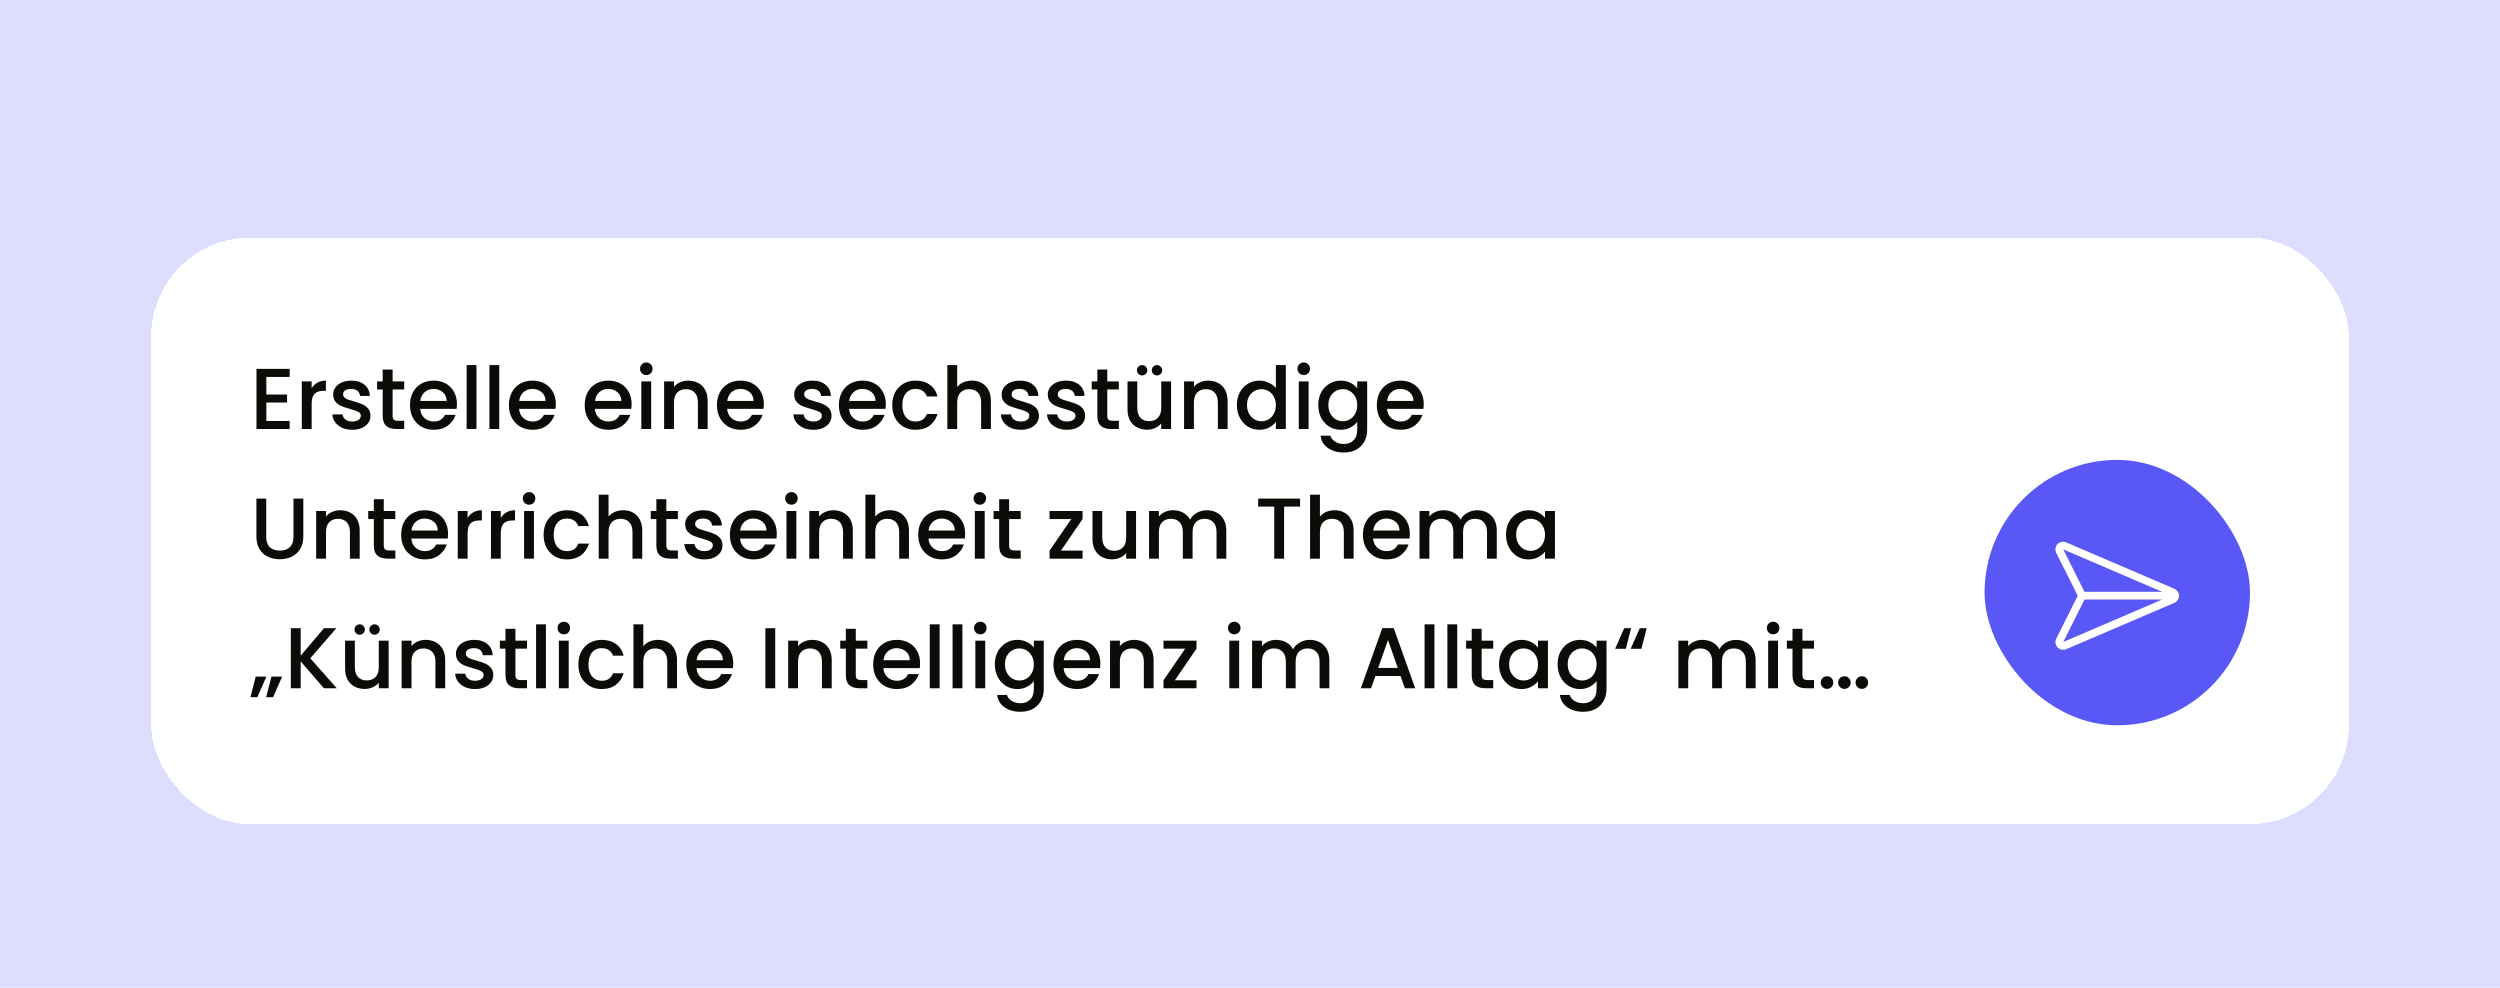
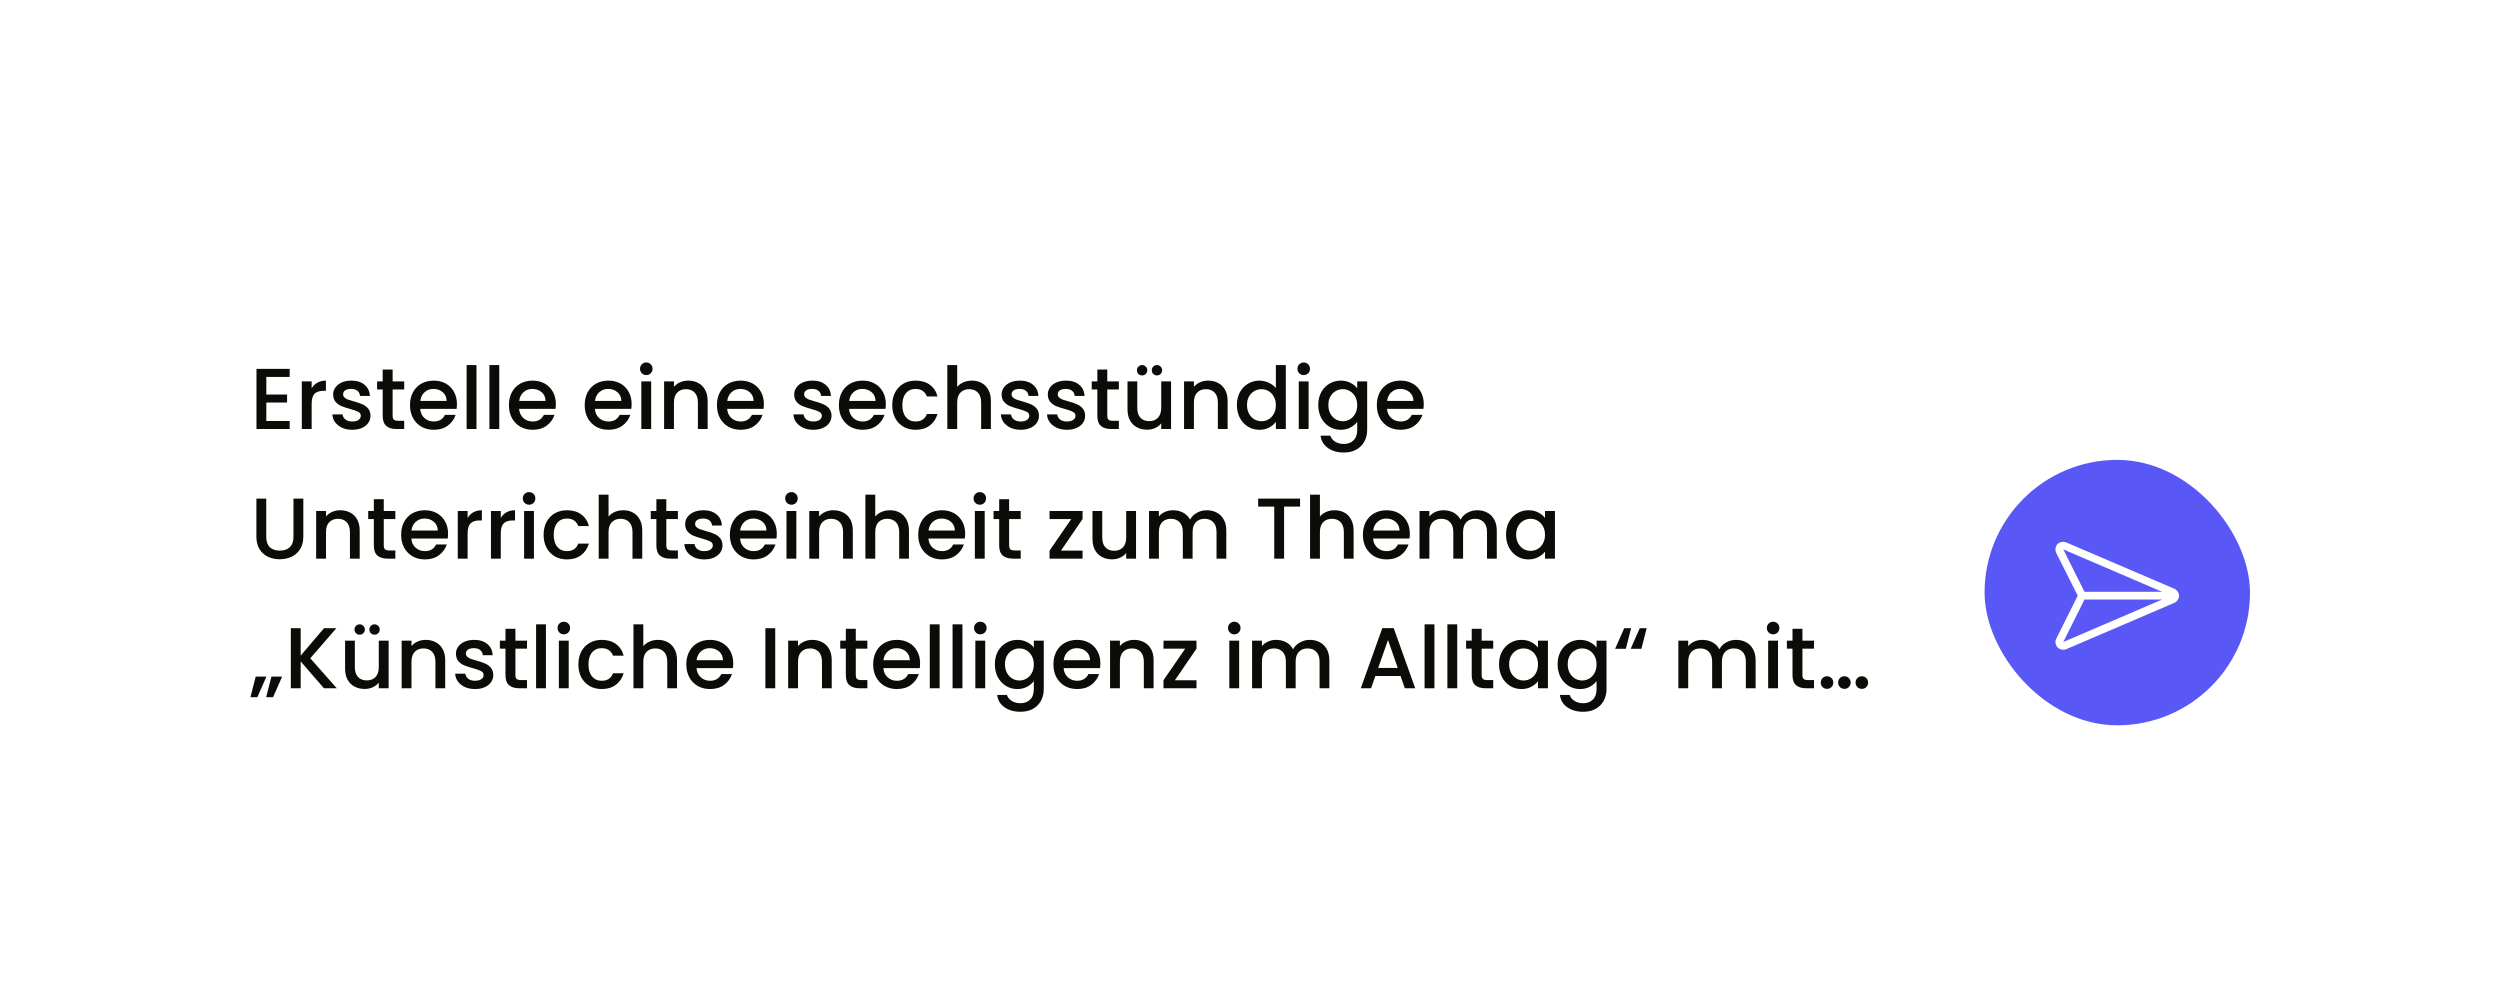
<svg xmlns="http://www.w3.org/2000/svg" width="405" height="160" viewBox="0 0 405 160" fill="none">
  <g clip-path="url(#clip0_9204_1404)">
-     <rect width="405" height="160" fill="#DDDDFD" />
    <g filter="url(#filter0_dd_9204_1404)">
-       <rect x="24.5" y="32.5" width="356" height="95" rx="16" fill="white" shape-rendering="crispEdges" />
      <path d="M43.146 55.058V57.914H46.506V59.216H43.146V62.198H46.926V63.5H41.55V53.756H46.926V55.058H43.146ZM50.488 56.906C50.721 56.514 51.029 56.211 51.412 55.996C51.804 55.772 52.266 55.66 52.798 55.66V57.312H52.392C51.767 57.312 51.291 57.471 50.964 57.788C50.647 58.105 50.488 58.656 50.488 59.44V63.5H48.892V55.786H50.488V56.906ZM57.065 63.626C56.458 63.626 55.912 63.519 55.427 63.304C54.951 63.08 54.573 62.781 54.293 62.408C54.013 62.025 53.864 61.601 53.845 61.134H55.497C55.525 61.461 55.679 61.736 55.959 61.96C56.248 62.175 56.608 62.282 57.037 62.282C57.485 62.282 57.83 62.198 58.073 62.03C58.325 61.853 58.451 61.629 58.451 61.358C58.451 61.069 58.311 60.854 58.031 60.714C57.76 60.574 57.326 60.42 56.729 60.252C56.15 60.093 55.679 59.939 55.315 59.79C54.951 59.641 54.633 59.412 54.363 59.104C54.102 58.796 53.971 58.39 53.971 57.886C53.971 57.475 54.092 57.102 54.335 56.766C54.578 56.421 54.923 56.15 55.371 55.954C55.828 55.758 56.351 55.66 56.939 55.66C57.816 55.66 58.521 55.884 59.053 56.332C59.594 56.771 59.883 57.373 59.921 58.138H58.325C58.297 57.793 58.157 57.517 57.905 57.312C57.653 57.107 57.312 57.004 56.883 57.004C56.463 57.004 56.141 57.083 55.917 57.242C55.693 57.401 55.581 57.611 55.581 57.872C55.581 58.077 55.656 58.25 55.805 58.39C55.954 58.53 56.136 58.642 56.351 58.726C56.566 58.801 56.883 58.899 57.303 59.02C57.863 59.169 58.32 59.323 58.675 59.482C59.039 59.631 59.352 59.855 59.613 60.154C59.874 60.453 60.01 60.849 60.019 61.344C60.019 61.783 59.898 62.175 59.655 62.52C59.412 62.865 59.067 63.136 58.619 63.332C58.18 63.528 57.662 63.626 57.065 63.626ZM63.605 57.088V61.358C63.605 61.647 63.671 61.857 63.801 61.988C63.941 62.109 64.175 62.17 64.501 62.17H65.481V63.5H64.221C63.503 63.5 62.952 63.332 62.569 62.996C62.187 62.66 61.995 62.114 61.995 61.358V57.088H61.085V55.786H61.995V53.868H63.605V55.786H65.481V57.088H63.605ZM74.022 59.454C74.022 59.743 74.004 60.005 73.966 60.238H68.072C68.119 60.854 68.348 61.349 68.758 61.722C69.169 62.095 69.673 62.282 70.27 62.282C71.129 62.282 71.736 61.923 72.09 61.204H73.812C73.579 61.913 73.154 62.497 72.538 62.954C71.932 63.402 71.176 63.626 70.27 63.626C69.533 63.626 68.87 63.463 68.282 63.136C67.704 62.8 67.246 62.333 66.91 61.736C66.584 61.129 66.42 60.429 66.42 59.636C66.42 58.843 66.579 58.147 66.896 57.55C67.223 56.943 67.676 56.477 68.254 56.15C68.842 55.823 69.514 55.66 70.27 55.66C70.998 55.66 71.647 55.819 72.216 56.136C72.786 56.453 73.229 56.901 73.546 57.48C73.864 58.049 74.022 58.707 74.022 59.454ZM72.356 58.95C72.347 58.362 72.137 57.891 71.726 57.536C71.316 57.181 70.807 57.004 70.2 57.004C69.65 57.004 69.178 57.181 68.786 57.536C68.394 57.881 68.161 58.353 68.086 58.95H72.356ZM77.189 53.14V63.5H75.593V53.14H77.189ZM80.88 53.14V63.5H79.284V53.14H80.88ZM90.046 59.454C90.046 59.743 90.027 60.005 89.99 60.238H84.096C84.142 60.854 84.371 61.349 84.782 61.722C85.192 62.095 85.696 62.282 86.294 62.282C87.152 62.282 87.759 61.923 88.114 61.204H89.836C89.602 61.913 89.178 62.497 88.562 62.954C87.955 63.402 87.199 63.626 86.294 63.626C85.556 63.626 84.894 63.463 84.306 63.136C83.727 62.8 83.27 62.333 82.934 61.736C82.607 61.129 82.444 60.429 82.444 59.636C82.444 58.843 82.602 58.147 82.92 57.55C83.246 56.943 83.699 56.477 84.278 56.15C84.866 55.823 85.538 55.66 86.294 55.66C87.022 55.66 87.67 55.819 88.24 56.136C88.809 56.453 89.252 56.901 89.57 57.48C89.887 58.049 90.046 58.707 90.046 59.454ZM88.38 58.95C88.37 58.362 88.16 57.891 87.75 57.536C87.339 57.181 86.83 57.004 86.224 57.004C85.673 57.004 85.202 57.181 84.81 57.536C84.418 57.881 84.184 58.353 84.11 58.95H88.38ZM102.323 59.454C102.323 59.743 102.304 60.005 102.267 60.238H96.373C96.42 60.854 96.648 61.349 97.059 61.722C97.47 62.095 97.974 62.282 98.571 62.282C99.43 62.282 100.036 61.923 100.391 61.204H102.113C101.88 61.913 101.455 62.497 100.839 62.954C100.232 63.402 99.477 63.626 98.571 63.626C97.834 63.626 97.171 63.463 96.583 63.136C96.004 62.8 95.547 62.333 95.211 61.736C94.885 61.129 94.721 60.429 94.721 59.636C94.721 58.843 94.88 58.147 95.197 57.55C95.524 56.943 95.977 56.477 96.555 56.15C97.143 55.823 97.815 55.66 98.571 55.66C99.299 55.66 99.948 55.819 100.517 56.136C101.086 56.453 101.53 56.901 101.847 57.48C102.164 58.049 102.323 58.707 102.323 59.454ZM100.657 58.95C100.648 58.362 100.438 57.891 100.027 57.536C99.617 57.181 99.108 57.004 98.501 57.004C97.951 57.004 97.479 57.181 97.087 57.536C96.695 57.881 96.462 58.353 96.387 58.95H100.657ZM104.706 54.764C104.416 54.764 104.174 54.666 103.978 54.47C103.782 54.274 103.684 54.031 103.684 53.742C103.684 53.453 103.782 53.21 103.978 53.014C104.174 52.818 104.416 52.72 104.706 52.72C104.986 52.72 105.224 52.818 105.42 53.014C105.616 53.21 105.714 53.453 105.714 53.742C105.714 54.031 105.616 54.274 105.42 54.47C105.224 54.666 104.986 54.764 104.706 54.764ZM105.49 55.786V63.5H103.894V55.786H105.49ZM111.477 55.66C112.084 55.66 112.625 55.786 113.101 56.038C113.586 56.29 113.964 56.663 114.235 57.158C114.506 57.653 114.641 58.25 114.641 58.95V63.5H113.059V59.188C113.059 58.497 112.886 57.97 112.541 57.606C112.196 57.233 111.724 57.046 111.127 57.046C110.53 57.046 110.054 57.233 109.699 57.606C109.354 57.97 109.181 58.497 109.181 59.188V63.5H107.585V55.786H109.181V56.668C109.442 56.351 109.774 56.103 110.175 55.926C110.586 55.749 111.02 55.66 111.477 55.66ZM123.747 59.454C123.747 59.743 123.728 60.005 123.691 60.238H117.797C117.844 60.854 118.072 61.349 118.483 61.722C118.894 62.095 119.398 62.282 119.995 62.282C120.854 62.282 121.46 61.923 121.815 61.204H123.537C123.304 61.913 122.879 62.497 122.263 62.954C121.656 63.402 120.9 63.626 119.995 63.626C119.258 63.626 118.595 63.463 118.007 63.136C117.428 62.8 116.971 62.333 116.635 61.736C116.308 61.129 116.145 60.429 116.145 59.636C116.145 58.843 116.304 58.147 116.621 57.55C116.948 56.943 117.4 56.477 117.979 56.15C118.567 55.823 119.239 55.66 119.995 55.66C120.723 55.66 121.372 55.819 121.941 56.136C122.51 56.453 122.954 56.901 123.271 57.48C123.588 58.049 123.747 58.707 123.747 59.454ZM122.081 58.95C122.072 58.362 121.862 57.891 121.451 57.536C121.04 57.181 120.532 57.004 119.925 57.004C119.374 57.004 118.903 57.181 118.511 57.536C118.119 57.881 117.886 58.353 117.811 58.95H122.081ZM131.754 63.626C131.148 63.626 130.602 63.519 130.116 63.304C129.64 63.08 129.262 62.781 128.982 62.408C128.702 62.025 128.553 61.601 128.534 61.134H130.186C130.214 61.461 130.368 61.736 130.648 61.96C130.938 62.175 131.297 62.282 131.726 62.282C132.174 62.282 132.52 62.198 132.762 62.03C133.014 61.853 133.14 61.629 133.14 61.358C133.14 61.069 133 60.854 132.72 60.714C132.45 60.574 132.016 60.42 131.418 60.252C130.84 60.093 130.368 59.939 130.004 59.79C129.64 59.641 129.323 59.412 129.052 59.104C128.791 58.796 128.66 58.39 128.66 57.886C128.66 57.475 128.782 57.102 129.024 56.766C129.267 56.421 129.612 56.15 130.06 55.954C130.518 55.758 131.04 55.66 131.628 55.66C132.506 55.66 133.21 55.884 133.742 56.332C134.284 56.771 134.573 57.373 134.61 58.138H133.014C132.986 57.793 132.846 57.517 132.594 57.312C132.342 57.107 132.002 57.004 131.572 57.004C131.152 57.004 130.83 57.083 130.606 57.242C130.382 57.401 130.27 57.611 130.27 57.872C130.27 58.077 130.345 58.25 130.494 58.39C130.644 58.53 130.826 58.642 131.04 58.726C131.255 58.801 131.572 58.899 131.992 59.02C132.552 59.169 133.01 59.323 133.364 59.482C133.728 59.631 134.041 59.855 134.302 60.154C134.564 60.453 134.699 60.849 134.708 61.344C134.708 61.783 134.587 62.175 134.344 62.52C134.102 62.865 133.756 63.136 133.308 63.332C132.87 63.528 132.352 63.626 131.754 63.626ZM143.503 59.454C143.503 59.743 143.484 60.005 143.447 60.238H137.553C137.599 60.854 137.828 61.349 138.239 61.722C138.649 62.095 139.153 62.282 139.751 62.282C140.609 62.282 141.216 61.923 141.571 61.204H143.293C143.059 61.913 142.635 62.497 142.019 62.954C141.412 63.402 140.656 63.626 139.751 63.626C139.013 63.626 138.351 63.463 137.763 63.136C137.184 62.8 136.727 62.333 136.391 61.736C136.064 61.129 135.901 60.429 135.901 59.636C135.901 58.843 136.059 58.147 136.377 57.55C136.703 56.943 137.156 56.477 137.735 56.15C138.323 55.823 138.995 55.66 139.751 55.66C140.479 55.66 141.127 55.819 141.697 56.136C142.266 56.453 142.709 56.901 143.027 57.48C143.344 58.049 143.503 58.707 143.503 59.454ZM141.837 58.95C141.827 58.362 141.617 57.891 141.207 57.536C140.796 57.181 140.287 57.004 139.681 57.004C139.13 57.004 138.659 57.181 138.267 57.536C137.875 57.881 137.641 58.353 137.567 58.95H141.837ZM144.541 59.636C144.541 58.843 144.7 58.147 145.017 57.55C145.344 56.943 145.792 56.477 146.361 56.15C146.931 55.823 147.584 55.66 148.321 55.66C149.255 55.66 150.025 55.884 150.631 56.332C151.247 56.771 151.663 57.401 151.877 58.222H150.155C150.015 57.839 149.791 57.541 149.483 57.326C149.175 57.111 148.788 57.004 148.321 57.004C147.668 57.004 147.145 57.237 146.753 57.704C146.371 58.161 146.179 58.805 146.179 59.636C146.179 60.467 146.371 61.115 146.753 61.582C147.145 62.049 147.668 62.282 148.321 62.282C149.245 62.282 149.857 61.876 150.155 61.064H151.877C151.653 61.848 151.233 62.473 150.617 62.94C150.001 63.397 149.236 63.626 148.321 63.626C147.584 63.626 146.931 63.463 146.361 63.136C145.792 62.8 145.344 62.333 145.017 61.736C144.7 61.129 144.541 60.429 144.541 59.636ZM157.458 55.66C158.046 55.66 158.569 55.786 159.026 56.038C159.493 56.29 159.857 56.663 160.118 57.158C160.389 57.653 160.524 58.25 160.524 58.95V63.5H158.942V59.188C158.942 58.497 158.769 57.97 158.424 57.606C158.079 57.233 157.607 57.046 157.01 57.046C156.413 57.046 155.937 57.233 155.582 57.606C155.237 57.97 155.064 58.497 155.064 59.188V63.5H153.468V53.14H155.064V56.682C155.335 56.355 155.675 56.103 156.086 55.926C156.506 55.749 156.963 55.66 157.458 55.66ZM165.36 63.626C164.753 63.626 164.207 63.519 163.722 63.304C163.246 63.08 162.868 62.781 162.588 62.408C162.308 62.025 162.158 61.601 162.14 61.134H163.792C163.82 61.461 163.974 61.736 164.254 61.96C164.543 62.175 164.902 62.282 165.332 62.282C165.78 62.282 166.125 62.198 166.368 62.03C166.62 61.853 166.746 61.629 166.746 61.358C166.746 61.069 166.606 60.854 166.326 60.714C166.055 60.574 165.621 60.42 165.024 60.252C164.445 60.093 163.974 59.939 163.61 59.79C163.246 59.641 162.928 59.412 162.658 59.104C162.396 58.796 162.266 58.39 162.266 57.886C162.266 57.475 162.387 57.102 162.63 56.766C162.872 56.421 163.218 56.15 163.666 55.954C164.123 55.758 164.646 55.66 165.234 55.66C166.111 55.66 166.816 55.884 167.348 56.332C167.889 56.771 168.178 57.373 168.216 58.138H166.62C166.592 57.793 166.452 57.517 166.2 57.312C165.948 57.107 165.607 57.004 165.178 57.004C164.758 57.004 164.436 57.083 164.212 57.242C163.988 57.401 163.876 57.611 163.876 57.872C163.876 58.077 163.95 58.25 164.1 58.39C164.249 58.53 164.431 58.642 164.646 58.726C164.86 58.801 165.178 58.899 165.598 59.02C166.158 59.169 166.615 59.323 166.97 59.482C167.334 59.631 167.646 59.855 167.908 60.154C168.169 60.453 168.304 60.849 168.314 61.344C168.314 61.783 168.192 62.175 167.95 62.52C167.707 62.865 167.362 63.136 166.914 63.332C166.475 63.528 165.957 63.626 165.36 63.626ZM172.838 63.626C172.232 63.626 171.686 63.519 171.2 63.304C170.724 63.08 170.346 62.781 170.066 62.408C169.786 62.025 169.637 61.601 169.618 61.134H171.27C171.298 61.461 171.452 61.736 171.732 61.96C172.022 62.175 172.381 62.282 172.81 62.282C173.258 62.282 173.604 62.198 173.846 62.03C174.098 61.853 174.224 61.629 174.224 61.358C174.224 61.069 174.084 60.854 173.804 60.714C173.534 60.574 173.1 60.42 172.502 60.252C171.924 60.093 171.452 59.939 171.088 59.79C170.724 59.641 170.407 59.412 170.136 59.104C169.875 58.796 169.744 58.39 169.744 57.886C169.744 57.475 169.866 57.102 170.108 56.766C170.351 56.421 170.696 56.15 171.144 55.954C171.602 55.758 172.124 55.66 172.712 55.66C173.59 55.66 174.294 55.884 174.826 56.332C175.368 56.771 175.657 57.373 175.694 58.138H174.098C174.07 57.793 173.93 57.517 173.678 57.312C173.426 57.107 173.086 57.004 172.656 57.004C172.236 57.004 171.914 57.083 171.69 57.242C171.466 57.401 171.354 57.611 171.354 57.872C171.354 58.077 171.429 58.25 171.578 58.39C171.728 58.53 171.91 58.642 172.124 58.726C172.339 58.801 172.656 58.899 173.076 59.02C173.636 59.169 174.094 59.323 174.448 59.482C174.812 59.631 175.125 59.855 175.386 60.154C175.648 60.453 175.783 60.849 175.792 61.344C175.792 61.783 175.671 62.175 175.428 62.52C175.186 62.865 174.84 63.136 174.392 63.332C173.954 63.528 173.436 63.626 172.838 63.626ZM179.379 57.088V61.358C179.379 61.647 179.444 61.857 179.575 61.988C179.715 62.109 179.948 62.17 180.275 62.17H181.255V63.5H179.995C179.276 63.5 178.725 63.332 178.343 62.996C177.96 62.66 177.769 62.114 177.769 61.358V57.088H176.859V55.786H177.769V53.868H179.379V55.786H181.255V57.088H179.379ZM189.712 55.786V63.5H188.116V62.59C187.864 62.907 187.532 63.159 187.122 63.346C186.72 63.523 186.291 63.612 185.834 63.612C185.227 63.612 184.681 63.486 184.196 63.234C183.72 62.982 183.342 62.609 183.062 62.114C182.791 61.619 182.656 61.022 182.656 60.322V55.786H184.238V60.084C184.238 60.775 184.41 61.307 184.756 61.68C185.101 62.044 185.572 62.226 186.17 62.226C186.767 62.226 187.238 62.044 187.584 61.68C187.938 61.307 188.116 60.775 188.116 60.084V55.786H189.712ZM185.022 54.82C184.788 54.82 184.588 54.741 184.42 54.582C184.261 54.414 184.182 54.213 184.182 53.98C184.182 53.747 184.261 53.551 184.42 53.392C184.588 53.224 184.788 53.14 185.022 53.14C185.255 53.14 185.451 53.224 185.61 53.392C185.778 53.551 185.862 53.747 185.862 53.98C185.862 54.213 185.778 54.414 185.61 54.582C185.451 54.741 185.255 54.82 185.022 54.82ZM187.43 54.82C187.196 54.82 186.996 54.741 186.828 54.582C186.669 54.414 186.59 54.213 186.59 53.98C186.59 53.747 186.669 53.551 186.828 53.392C186.996 53.224 187.196 53.14 187.43 53.14C187.663 53.14 187.859 53.224 188.018 53.392C188.186 53.551 188.27 53.747 188.27 53.98C188.27 54.213 188.186 54.414 188.018 54.582C187.859 54.741 187.663 54.82 187.43 54.82ZM195.71 55.66C196.316 55.66 196.858 55.786 197.334 56.038C197.819 56.29 198.197 56.663 198.468 57.158C198.738 57.653 198.874 58.25 198.874 58.95V63.5H197.292V59.188C197.292 58.497 197.119 57.97 196.774 57.606C196.428 57.233 195.957 57.046 195.36 57.046C194.762 57.046 194.286 57.233 193.932 57.606C193.586 57.97 193.414 58.497 193.414 59.188V63.5H191.818V55.786H193.414V56.668C193.675 56.351 194.006 56.103 194.408 55.926C194.818 55.749 195.252 55.66 195.71 55.66ZM200.377 59.608C200.377 58.833 200.536 58.147 200.853 57.55C201.18 56.953 201.619 56.491 202.169 56.164C202.729 55.828 203.35 55.66 204.031 55.66C204.535 55.66 205.03 55.772 205.515 55.996C206.01 56.211 206.402 56.5 206.691 56.864V53.14H208.301V63.5H206.691V62.338C206.43 62.711 206.066 63.019 205.599 63.262C205.142 63.505 204.615 63.626 204.017 63.626C203.345 63.626 202.729 63.458 202.169 63.122C201.619 62.777 201.18 62.301 200.853 61.694C200.536 61.078 200.377 60.383 200.377 59.608ZM206.691 59.636C206.691 59.104 206.579 58.642 206.355 58.25C206.141 57.858 205.856 57.559 205.501 57.354C205.147 57.149 204.764 57.046 204.353 57.046C203.943 57.046 203.56 57.149 203.205 57.354C202.851 57.55 202.561 57.844 202.337 58.236C202.123 58.619 202.015 59.076 202.015 59.608C202.015 60.14 202.123 60.607 202.337 61.008C202.561 61.409 202.851 61.717 203.205 61.932C203.569 62.137 203.952 62.24 204.353 62.24C204.764 62.24 205.147 62.137 205.501 61.932C205.856 61.727 206.141 61.428 206.355 61.036C206.579 60.635 206.691 60.168 206.691 59.636ZM211.21 54.764C210.92 54.764 210.678 54.666 210.482 54.47C210.286 54.274 210.188 54.031 210.188 53.742C210.188 53.453 210.286 53.21 210.482 53.014C210.678 52.818 210.92 52.72 211.21 52.72C211.49 52.72 211.728 52.818 211.924 53.014C212.12 53.21 212.218 53.453 212.218 53.742C212.218 54.031 212.12 54.274 211.924 54.47C211.728 54.666 211.49 54.764 211.21 54.764ZM211.994 55.786V63.5H210.398V55.786H211.994ZM217.197 55.66C217.794 55.66 218.322 55.781 218.779 56.024C219.246 56.257 219.61 56.551 219.871 56.906V55.786H221.481V63.626C221.481 64.335 221.332 64.965 221.033 65.516C220.734 66.076 220.3 66.515 219.731 66.832C219.171 67.149 218.499 67.308 217.715 67.308C216.67 67.308 215.802 67.061 215.111 66.566C214.42 66.081 214.028 65.418 213.935 64.578H215.517C215.638 64.979 215.895 65.301 216.287 65.544C216.688 65.796 217.164 65.922 217.715 65.922C218.359 65.922 218.877 65.726 219.269 65.334C219.67 64.942 219.871 64.373 219.871 63.626V62.338C219.6 62.702 219.232 63.01 218.765 63.262C218.308 63.505 217.785 63.626 217.197 63.626C216.525 63.626 215.909 63.458 215.349 63.122C214.798 62.777 214.36 62.301 214.033 61.694C213.716 61.078 213.557 60.383 213.557 59.608C213.557 58.833 213.716 58.147 214.033 57.55C214.36 56.953 214.798 56.491 215.349 56.164C215.909 55.828 216.525 55.66 217.197 55.66ZM219.871 59.636C219.871 59.104 219.759 58.642 219.535 58.25C219.32 57.858 219.036 57.559 218.681 57.354C218.326 57.149 217.944 57.046 217.533 57.046C217.122 57.046 216.74 57.149 216.385 57.354C216.03 57.55 215.741 57.844 215.517 58.236C215.302 58.619 215.195 59.076 215.195 59.608C215.195 60.14 215.302 60.607 215.517 61.008C215.741 61.409 216.03 61.717 216.385 61.932C216.749 62.137 217.132 62.24 217.533 62.24C217.944 62.24 218.326 62.137 218.681 61.932C219.036 61.727 219.32 61.428 219.535 61.036C219.759 60.635 219.871 60.168 219.871 59.636ZM230.647 59.454C230.647 59.743 230.629 60.005 230.591 60.238H224.697C224.744 60.854 224.973 61.349 225.383 61.722C225.794 62.095 226.298 62.282 226.895 62.282C227.754 62.282 228.361 61.923 228.715 61.204H230.437C230.204 61.913 229.779 62.497 229.163 62.954C228.557 63.402 227.801 63.626 226.895 63.626C226.158 63.626 225.495 63.463 224.907 63.136C224.329 62.8 223.871 62.333 223.535 61.736C223.209 61.129 223.045 60.429 223.045 59.636C223.045 58.843 223.204 58.147 223.521 57.55C223.848 56.943 224.301 56.477 224.879 56.15C225.467 55.823 226.139 55.66 226.895 55.66C227.623 55.66 228.272 55.819 228.841 56.136C229.411 56.453 229.854 56.901 230.171 57.48C230.489 58.049 230.647 58.707 230.647 59.454ZM228.981 58.95C228.972 58.362 228.762 57.891 228.351 57.536C227.941 57.181 227.432 57.004 226.825 57.004C226.275 57.004 225.803 57.181 225.411 57.536C225.019 57.881 224.786 58.353 224.711 58.95H228.981ZM43.132 74.77V80.972C43.132 81.709 43.323 82.265 43.706 82.638C44.098 83.011 44.639 83.198 45.33 83.198C46.03 83.198 46.571 83.011 46.954 82.638C47.346 82.265 47.542 81.709 47.542 80.972V74.77H49.138V80.944C49.138 81.737 48.965 82.409 48.62 82.96C48.275 83.511 47.813 83.921 47.234 84.192C46.655 84.463 46.016 84.598 45.316 84.598C44.616 84.598 43.977 84.463 43.398 84.192C42.829 83.921 42.376 83.511 42.04 82.96C41.704 82.409 41.536 81.737 41.536 80.944V74.77H43.132ZM55.108 76.66C55.715 76.66 56.256 76.786 56.732 77.038C57.217 77.29 57.595 77.663 57.866 78.158C58.137 78.653 58.272 79.25 58.272 79.95V84.5H56.69V80.188C56.69 79.497 56.517 78.97 56.172 78.606C55.827 78.233 55.355 78.046 54.758 78.046C54.161 78.046 53.685 78.233 53.33 78.606C52.985 78.97 52.812 79.497 52.812 80.188V84.5H51.216V76.786H52.812V77.668C53.073 77.351 53.405 77.103 53.806 76.926C54.217 76.749 54.651 76.66 55.108 76.66ZM62.17 78.088V82.358C62.17 82.647 62.235 82.857 62.366 82.988C62.506 83.109 62.739 83.17 63.066 83.17H64.046V84.5H62.786C62.067 84.5 61.517 84.332 61.134 83.996C60.751 83.66 60.56 83.114 60.56 82.358V78.088H59.65V76.786H60.56V74.868H62.17V76.786H64.046V78.088H62.17ZM72.587 80.454C72.587 80.743 72.568 81.005 72.531 81.238H66.637C66.683 81.854 66.912 82.349 67.323 82.722C67.734 83.095 68.237 83.282 68.835 83.282C69.694 83.282 70.3 82.923 70.655 82.204H72.377C72.144 82.913 71.719 83.497 71.103 83.954C70.496 84.402 69.74 84.626 68.835 84.626C68.097 84.626 67.435 84.463 66.847 84.136C66.268 83.8 65.811 83.333 65.475 82.736C65.148 82.129 64.985 81.429 64.985 80.636C64.985 79.843 65.144 79.147 65.461 78.55C65.787 77.943 66.24 77.477 66.819 77.15C67.407 76.823 68.079 76.66 68.835 76.66C69.563 76.66 70.212 76.819 70.781 77.136C71.35 77.453 71.793 77.901 72.111 78.48C72.428 79.049 72.587 79.707 72.587 80.454ZM70.921 79.95C70.912 79.362 70.701 78.891 70.291 78.536C69.88 78.181 69.371 78.004 68.765 78.004C68.214 78.004 67.743 78.181 67.351 78.536C66.959 78.881 66.725 79.353 66.651 79.95H70.921ZM75.753 77.906C75.987 77.514 76.295 77.211 76.677 76.996C77.069 76.772 77.531 76.66 78.063 76.66V78.312H77.657C77.032 78.312 76.556 78.471 76.229 78.788C75.912 79.105 75.753 79.656 75.753 80.44V84.5H74.157V76.786H75.753V77.906ZM81.126 77.906C81.36 77.514 81.668 77.211 82.05 76.996C82.442 76.772 82.904 76.66 83.436 76.66V78.312H83.031C82.405 78.312 81.929 78.471 81.603 78.788C81.285 79.105 81.126 79.656 81.126 80.44V84.5H79.531V76.786H81.126V77.906ZM85.716 75.764C85.426 75.764 85.183 75.666 84.987 75.47C84.791 75.274 84.694 75.031 84.694 74.742C84.694 74.453 84.791 74.21 84.987 74.014C85.183 73.818 85.426 73.72 85.716 73.72C85.996 73.72 86.234 73.818 86.43 74.014C86.626 74.21 86.724 74.453 86.724 74.742C86.724 75.031 86.626 75.274 86.43 75.47C86.234 75.666 85.996 75.764 85.716 75.764ZM86.499 76.786V84.5H84.903V76.786H86.499ZM88.063 80.636C88.063 79.843 88.222 79.147 88.539 78.55C88.866 77.943 89.314 77.477 89.883 77.15C90.452 76.823 91.106 76.66 91.843 76.66C92.776 76.66 93.546 76.884 94.153 77.332C94.769 77.771 95.184 78.401 95.399 79.222H93.677C93.537 78.839 93.313 78.541 93.005 78.326C92.697 78.111 92.31 78.004 91.843 78.004C91.19 78.004 90.667 78.237 90.275 78.704C89.892 79.161 89.701 79.805 89.701 80.636C89.701 81.467 89.892 82.115 90.275 82.582C90.667 83.049 91.19 83.282 91.843 83.282C92.767 83.282 93.378 82.876 93.677 82.064H95.399C95.175 82.848 94.755 83.473 94.139 83.94C93.523 84.397 92.758 84.626 91.843 84.626C91.106 84.626 90.452 84.463 89.883 84.136C89.314 83.8 88.866 83.333 88.539 82.736C88.222 82.129 88.063 81.429 88.063 80.636ZM100.979 76.66C101.567 76.66 102.09 76.786 102.547 77.038C103.014 77.29 103.378 77.663 103.639 78.158C103.91 78.653 104.045 79.25 104.045 79.95V84.5H102.463V80.188C102.463 79.497 102.291 78.97 101.945 78.606C101.6 78.233 101.129 78.046 100.531 78.046C99.934 78.046 99.458 78.233 99.103 78.606C98.758 78.97 98.585 79.497 98.585 80.188V84.5H96.99V74.14H98.585V77.682C98.856 77.355 99.197 77.103 99.608 76.926C100.027 76.749 100.485 76.66 100.979 76.66ZM107.943 78.088V82.358C107.943 82.647 108.009 82.857 108.139 82.988C108.279 83.109 108.513 83.17 108.839 83.17H109.819V84.5H108.559C107.841 84.5 107.29 84.332 106.907 83.996C106.525 83.66 106.333 83.114 106.333 82.358V78.088H105.423V76.786H106.333V74.868H107.943V76.786H109.819V78.088H107.943ZM114.09 84.626C113.484 84.626 112.938 84.519 112.452 84.304C111.976 84.08 111.598 83.781 111.318 83.408C111.038 83.025 110.889 82.601 110.87 82.134H112.522C112.55 82.461 112.704 82.736 112.984 82.96C113.274 83.175 113.633 83.282 114.062 83.282C114.51 83.282 114.856 83.198 115.098 83.03C115.35 82.853 115.476 82.629 115.476 82.358C115.476 82.069 115.336 81.854 115.056 81.714C114.786 81.574 114.352 81.42 113.754 81.252C113.176 81.093 112.704 80.939 112.34 80.79C111.976 80.641 111.659 80.412 111.388 80.104C111.127 79.796 110.996 79.39 110.996 78.886C110.996 78.475 111.118 78.102 111.36 77.766C111.603 77.421 111.948 77.15 112.396 76.954C112.854 76.758 113.376 76.66 113.964 76.66C114.842 76.66 115.546 76.884 116.078 77.332C116.62 77.771 116.909 78.373 116.946 79.138H115.35C115.322 78.793 115.182 78.517 114.93 78.312C114.678 78.107 114.338 78.004 113.908 78.004C113.488 78.004 113.166 78.083 112.942 78.242C112.718 78.401 112.606 78.611 112.606 78.872C112.606 79.077 112.681 79.25 112.83 79.39C112.98 79.53 113.162 79.642 113.376 79.726C113.591 79.801 113.908 79.899 114.328 80.02C114.888 80.169 115.346 80.323 115.7 80.482C116.064 80.631 116.377 80.855 116.638 81.154C116.9 81.453 117.035 81.849 117.044 82.344C117.044 82.783 116.923 83.175 116.68 83.52C116.438 83.865 116.092 84.136 115.644 84.332C115.206 84.528 114.688 84.626 114.09 84.626ZM125.839 80.454C125.839 80.743 125.82 81.005 125.783 81.238H119.889C119.935 81.854 120.164 82.349 120.575 82.722C120.985 83.095 121.489 83.282 122.087 83.282C122.945 83.282 123.552 82.923 123.907 82.204H125.629C125.395 82.913 124.971 83.497 124.355 83.954C123.748 84.402 122.992 84.626 122.087 84.626C121.349 84.626 120.687 84.463 120.099 84.136C119.52 83.8 119.063 83.333 118.727 82.736C118.4 82.129 118.237 81.429 118.237 80.636C118.237 79.843 118.395 79.147 118.713 78.55C119.039 77.943 119.492 77.477 120.071 77.15C120.659 76.823 121.331 76.66 122.087 76.66C122.815 76.66 123.463 76.819 124.033 77.136C124.602 77.453 125.045 77.901 125.363 78.48C125.68 79.049 125.839 79.707 125.839 80.454ZM124.173 79.95C124.163 79.362 123.953 78.891 123.543 78.536C123.132 78.181 122.623 78.004 122.017 78.004C121.466 78.004 120.995 78.181 120.603 78.536C120.211 78.881 119.977 79.353 119.903 79.95H124.173ZM128.221 75.764C127.932 75.764 127.689 75.666 127.493 75.47C127.297 75.274 127.199 75.031 127.199 74.742C127.199 74.453 127.297 74.21 127.493 74.014C127.689 73.818 127.932 73.72 128.221 73.72C128.501 73.72 128.739 73.818 128.935 74.014C129.131 74.21 129.229 74.453 129.229 74.742C129.229 75.031 129.131 75.274 128.935 75.47C128.739 75.666 128.501 75.764 128.221 75.764ZM129.005 76.786V84.5H127.409V76.786H129.005ZM134.993 76.66C135.599 76.66 136.141 76.786 136.617 77.038C137.102 77.29 137.48 77.663 137.751 78.158C138.021 78.653 138.157 79.25 138.157 79.95V84.5H136.575V80.188C136.575 79.497 136.402 78.97 136.057 78.606C135.711 78.233 135.24 78.046 134.643 78.046C134.045 78.046 133.569 78.233 133.215 78.606C132.869 78.97 132.697 79.497 132.697 80.188V84.5H131.101V76.786H132.697V77.668C132.958 77.351 133.289 77.103 133.691 76.926C134.101 76.749 134.535 76.66 134.993 76.66ZM144.183 76.66C144.771 76.66 145.293 76.786 145.751 77.038C146.217 77.29 146.581 77.663 146.843 78.158C147.113 78.653 147.249 79.25 147.249 79.95V84.5H145.667V80.188C145.667 79.497 145.494 78.97 145.149 78.606C144.803 78.233 144.332 78.046 143.735 78.046C143.137 78.046 142.661 78.233 142.307 78.606C141.961 78.97 141.789 79.497 141.789 80.188V84.5H140.193V74.14H141.789V77.682C142.059 77.355 142.4 77.103 142.811 76.926C143.231 76.749 143.688 76.66 144.183 76.66ZM156.354 80.454C156.354 80.743 156.336 81.005 156.298 81.238H150.404C150.451 81.854 150.68 82.349 151.09 82.722C151.501 83.095 152.005 83.282 152.602 83.282C153.461 83.282 154.068 82.923 154.422 82.204H156.144C155.911 82.913 155.486 83.497 154.87 83.954C154.264 84.402 153.508 84.626 152.602 84.626C151.865 84.626 151.202 84.463 150.614 84.136C150.036 83.8 149.578 83.333 149.242 82.736C148.916 82.129 148.752 81.429 148.752 80.636C148.752 79.843 148.911 79.147 149.228 78.55C149.555 77.943 150.008 77.477 150.586 77.15C151.174 76.823 151.846 76.66 152.602 76.66C153.33 76.66 153.979 76.819 154.548 77.136C155.118 77.453 155.561 77.901 155.878 78.48C156.196 79.049 156.354 79.707 156.354 80.454ZM154.688 79.95C154.679 79.362 154.469 78.891 154.058 78.536C153.648 78.181 153.139 78.004 152.532 78.004C151.982 78.004 151.51 78.181 151.118 78.536C150.726 78.881 150.493 79.353 150.418 79.95H154.688ZM158.737 75.764C158.448 75.764 158.205 75.666 158.009 75.47C157.813 75.274 157.715 75.031 157.715 74.742C157.715 74.453 157.813 74.21 158.009 74.014C158.205 73.818 158.448 73.72 158.737 73.72C159.017 73.72 159.255 73.818 159.451 74.014C159.647 74.21 159.745 74.453 159.745 74.742C159.745 75.031 159.647 75.274 159.451 75.47C159.255 75.666 159.017 75.764 158.737 75.764ZM159.521 76.786V84.5H157.925V76.786H159.521ZM163.478 78.088V82.358C163.478 82.647 163.544 82.857 163.674 82.988C163.814 83.109 164.048 83.17 164.374 83.17H165.354V84.5H164.094C163.376 84.5 162.825 84.332 162.442 83.996C162.06 83.66 161.868 83.114 161.868 82.358V78.088H160.958V76.786H161.868V74.868H163.478V76.786H165.354V78.088H163.478ZM171.876 83.198H175.376V84.5H170.028V83.198L173.542 78.088H170.028V76.786H175.376V78.088L171.876 83.198ZM184.038 76.786V84.5H182.442V83.59C182.19 83.907 181.859 84.159 181.448 84.346C181.047 84.523 180.617 84.612 180.16 84.612C179.553 84.612 179.007 84.486 178.522 84.234C178.046 83.982 177.668 83.609 177.388 83.114C177.117 82.619 176.982 82.022 176.982 81.322V76.786H178.564V81.084C178.564 81.775 178.737 82.307 179.082 82.68C179.427 83.044 179.899 83.226 180.496 83.226C181.093 83.226 181.565 83.044 181.91 82.68C182.265 82.307 182.442 81.775 182.442 81.084V76.786H184.038ZM195.482 76.66C196.088 76.66 196.63 76.786 197.106 77.038C197.591 77.29 197.969 77.663 198.24 78.158C198.52 78.653 198.66 79.25 198.66 79.95V84.5H197.078V80.188C197.078 79.497 196.905 78.97 196.56 78.606C196.214 78.233 195.743 78.046 195.146 78.046C194.548 78.046 194.072 78.233 193.718 78.606C193.372 78.97 193.2 79.497 193.2 80.188V84.5H191.618V80.188C191.618 79.497 191.445 78.97 191.1 78.606C190.754 78.233 190.283 78.046 189.686 78.046C189.088 78.046 188.612 78.233 188.258 78.606C187.912 78.97 187.74 79.497 187.74 80.188V84.5H186.144V76.786H187.74V77.668C188.001 77.351 188.332 77.103 188.734 76.926C189.135 76.749 189.564 76.66 190.022 76.66C190.638 76.66 191.188 76.791 191.674 77.052C192.159 77.313 192.532 77.691 192.794 78.186C193.027 77.719 193.391 77.351 193.886 77.08C194.38 76.8 194.912 76.66 195.482 76.66ZM210.613 74.77V76.072H208.023V84.5H206.427V76.072H203.823V74.77H210.613ZM216.22 76.66C216.808 76.66 217.33 76.786 217.788 77.038C218.254 77.29 218.618 77.663 218.88 78.158C219.15 78.653 219.286 79.25 219.286 79.95V84.5H217.704V80.188C217.704 79.497 217.531 78.97 217.186 78.606C216.84 78.233 216.369 78.046 215.772 78.046C215.174 78.046 214.698 78.233 214.344 78.606C213.998 78.97 213.826 79.497 213.826 80.188V84.5H212.23V74.14H213.826V77.682C214.096 77.355 214.437 77.103 214.848 76.926C215.268 76.749 215.725 76.66 216.22 76.66ZM228.391 80.454C228.391 80.743 228.373 81.005 228.335 81.238H222.441C222.488 81.854 222.717 82.349 223.127 82.722C223.538 83.095 224.042 83.282 224.639 83.282C225.498 83.282 226.105 82.923 226.459 82.204H228.181C227.948 82.913 227.523 83.497 226.907 83.954C226.301 84.402 225.545 84.626 224.639 84.626C223.902 84.626 223.239 84.463 222.651 84.136C222.073 83.8 221.615 83.333 221.279 82.736C220.953 82.129 220.789 81.429 220.789 80.636C220.789 79.843 220.948 79.147 221.265 78.55C221.592 77.943 222.045 77.477 222.623 77.15C223.211 76.823 223.883 76.66 224.639 76.66C225.367 76.66 226.016 76.819 226.585 77.136C227.155 77.453 227.598 77.901 227.915 78.48C228.233 79.049 228.391 79.707 228.391 80.454ZM226.725 79.95C226.716 79.362 226.506 78.891 226.095 78.536C225.685 78.181 225.176 78.004 224.569 78.004C224.019 78.004 223.547 78.181 223.155 78.536C222.763 78.881 222.53 79.353 222.455 79.95H226.725ZM239.3 76.66C239.907 76.66 240.448 76.786 240.924 77.038C241.409 77.29 241.787 77.663 242.058 78.158C242.338 78.653 242.478 79.25 242.478 79.95V84.5H240.896V80.188C240.896 79.497 240.723 78.97 240.378 78.606C240.033 78.233 239.561 78.046 238.964 78.046C238.367 78.046 237.891 78.233 237.536 78.606C237.191 78.97 237.018 79.497 237.018 80.188V84.5H235.436V80.188C235.436 79.497 235.263 78.97 234.918 78.606C234.573 78.233 234.101 78.046 233.504 78.046C232.907 78.046 232.431 78.233 232.076 78.606C231.731 78.97 231.558 79.497 231.558 80.188V84.5H229.962V76.786H231.558V77.668C231.819 77.351 232.151 77.103 232.552 76.926C232.953 76.749 233.383 76.66 233.84 76.66C234.456 76.66 235.007 76.791 235.492 77.052C235.977 77.313 236.351 77.691 236.612 78.186C236.845 77.719 237.209 77.351 237.704 77.08C238.199 76.8 238.731 76.66 239.3 76.66ZM243.977 80.608C243.977 79.833 244.136 79.147 244.453 78.55C244.78 77.953 245.218 77.491 245.769 77.164C246.329 76.828 246.945 76.66 247.617 76.66C248.224 76.66 248.751 76.781 249.199 77.024C249.656 77.257 250.02 77.551 250.291 77.906V76.786H251.901V84.5H250.291V83.352C250.02 83.716 249.652 84.019 249.185 84.262C248.718 84.505 248.186 84.626 247.589 84.626C246.926 84.626 246.32 84.458 245.769 84.122C245.218 83.777 244.78 83.301 244.453 82.694C244.136 82.078 243.977 81.383 243.977 80.608ZM250.291 80.636C250.291 80.104 250.179 79.642 249.955 79.25C249.74 78.858 249.456 78.559 249.101 78.354C248.746 78.149 248.364 78.046 247.953 78.046C247.542 78.046 247.16 78.149 246.805 78.354C246.45 78.55 246.161 78.844 245.937 79.236C245.722 79.619 245.615 80.076 245.615 80.608C245.615 81.14 245.722 81.607 245.937 82.008C246.161 82.409 246.45 82.717 246.805 82.932C247.169 83.137 247.552 83.24 247.953 83.24C248.364 83.24 248.746 83.137 249.101 82.932C249.456 82.727 249.74 82.428 249.955 82.036C250.179 81.635 250.291 81.168 250.291 80.636ZM41.424 103.61H43.16L41.69 106.942H40.57L41.424 103.61ZM43.972 103.61H45.708L44.238 106.942H43.118L43.972 103.61ZM52.477 105.5L48.711 101.146V105.5H47.114V95.77H48.711V100.208L52.49 95.77H54.492L50.264 100.642L54.562 105.5H52.477ZM62.96 97.786V105.5H61.364V104.59C61.112 104.907 60.781 105.159 60.37 105.346C59.968 105.523 59.539 105.612 59.082 105.612C58.475 105.612 57.929 105.486 57.444 105.234C56.968 104.982 56.59 104.609 56.31 104.114C56.039 103.619 55.904 103.022 55.904 102.322V97.786H57.486V102.084C57.486 102.775 57.658 103.307 58.004 103.68C58.349 104.044 58.821 104.226 59.418 104.226C60.015 104.226 60.486 104.044 60.832 103.68C61.187 103.307 61.364 102.775 61.364 102.084V97.786H62.96ZM58.27 96.82C58.036 96.82 57.836 96.741 57.668 96.582C57.509 96.414 57.43 96.213 57.43 95.98C57.43 95.747 57.509 95.551 57.668 95.392C57.836 95.224 58.036 95.14 58.27 95.14C58.503 95.14 58.699 95.224 58.858 95.392C59.026 95.551 59.11 95.747 59.11 95.98C59.11 96.213 59.026 96.414 58.858 96.582C58.699 96.741 58.503 96.82 58.27 96.82ZM60.678 96.82C60.444 96.82 60.244 96.741 60.076 96.582C59.917 96.414 59.838 96.213 59.838 95.98C59.838 95.747 59.917 95.551 60.076 95.392C60.244 95.224 60.444 95.14 60.678 95.14C60.911 95.14 61.107 95.224 61.266 95.392C61.434 95.551 61.518 95.747 61.518 95.98C61.518 96.213 61.434 96.414 61.266 96.582C61.107 96.741 60.911 96.82 60.678 96.82ZM68.958 97.66C69.564 97.66 70.106 97.786 70.582 98.038C71.067 98.29 71.445 98.663 71.716 99.158C71.986 99.653 72.122 100.25 72.122 100.95V105.5H70.54V101.188C70.54 100.497 70.367 99.97 70.022 99.606C69.676 99.233 69.205 99.046 68.608 99.046C68.01 99.046 67.534 99.233 67.18 99.606C66.834 99.97 66.662 100.497 66.662 101.188V105.5H65.066V97.786H66.662V98.668C66.923 98.351 67.254 98.103 67.656 97.926C68.066 97.749 68.5 97.66 68.958 97.66ZM76.957 105.626C76.351 105.626 75.805 105.519 75.319 105.304C74.843 105.08 74.465 104.781 74.185 104.408C73.905 104.025 73.756 103.601 73.737 103.134H75.389C75.417 103.461 75.571 103.736 75.851 103.96C76.141 104.175 76.5 104.282 76.929 104.282C77.377 104.282 77.723 104.198 77.965 104.03C78.217 103.853 78.343 103.629 78.343 103.358C78.343 103.069 78.203 102.854 77.923 102.714C77.653 102.574 77.219 102.42 76.621 102.252C76.043 102.093 75.571 101.939 75.207 101.79C74.843 101.641 74.526 101.412 74.255 101.104C73.994 100.796 73.863 100.39 73.863 99.886C73.863 99.475 73.985 99.102 74.227 98.766C74.47 98.421 74.815 98.15 75.263 97.954C75.721 97.758 76.243 97.66 76.831 97.66C77.709 97.66 78.413 97.884 78.945 98.332C79.487 98.771 79.776 99.373 79.813 100.138H78.217C78.189 99.793 78.049 99.517 77.797 99.312C77.545 99.107 77.205 99.004 76.775 99.004C76.355 99.004 76.033 99.083 75.809 99.242C75.585 99.401 75.473 99.611 75.473 99.872C75.473 100.077 75.548 100.25 75.697 100.39C75.847 100.53 76.029 100.642 76.243 100.726C76.458 100.801 76.775 100.899 77.195 101.02C77.755 101.169 78.213 101.323 78.567 101.482C78.931 101.631 79.244 101.855 79.505 102.154C79.767 102.453 79.902 102.849 79.911 103.344C79.911 103.783 79.79 104.175 79.547 104.52C79.305 104.865 78.959 105.136 78.511 105.332C78.073 105.528 77.555 105.626 76.957 105.626ZM83.498 99.088V103.358C83.498 103.647 83.563 103.857 83.694 103.988C83.834 104.109 84.067 104.17 84.394 104.17H85.374V105.5H84.114C83.395 105.5 82.845 105.332 82.462 104.996C82.079 104.66 81.888 104.114 81.888 103.358V99.088H80.978V97.786H81.888V95.868H83.498V97.786H85.374V99.088H83.498ZM88.441 95.14V105.5H86.845V95.14H88.441ZM91.348 96.764C91.059 96.764 90.816 96.666 90.62 96.47C90.424 96.274 90.326 96.031 90.326 95.742C90.326 95.453 90.424 95.21 90.62 95.014C90.816 94.818 91.059 94.72 91.348 94.72C91.628 94.72 91.866 94.818 92.062 95.014C92.258 95.21 92.356 95.453 92.356 95.742C92.356 96.031 92.258 96.274 92.062 96.47C91.866 96.666 91.628 96.764 91.348 96.764ZM92.132 97.786V105.5H90.536V97.786H92.132ZM93.696 101.636C93.696 100.843 93.854 100.147 94.172 99.55C94.498 98.943 94.946 98.477 95.516 98.15C96.085 97.823 96.738 97.66 97.476 97.66C98.409 97.66 99.179 97.884 99.786 98.332C100.402 98.771 100.817 99.401 101.032 100.222H99.31C99.17 99.839 98.946 99.541 98.638 99.326C98.33 99.111 97.942 99.004 97.476 99.004C96.822 99.004 96.3 99.237 95.908 99.704C95.525 100.161 95.334 100.805 95.334 101.636C95.334 102.467 95.525 103.115 95.908 103.582C96.3 104.049 96.822 104.282 97.476 104.282C98.4 104.282 99.011 103.876 99.31 103.064H101.032C100.808 103.848 100.388 104.473 99.772 104.94C99.156 105.397 98.39 105.626 97.476 105.626C96.738 105.626 96.085 105.463 95.516 105.136C94.946 104.8 94.498 104.333 94.172 103.736C93.854 103.129 93.696 102.429 93.696 101.636ZM106.612 97.66C107.2 97.66 107.723 97.786 108.18 98.038C108.647 98.29 109.011 98.663 109.272 99.158C109.543 99.653 109.678 100.25 109.678 100.95V105.5H108.096V101.188C108.096 100.497 107.924 99.97 107.578 99.606C107.233 99.233 106.762 99.046 106.164 99.046C105.567 99.046 105.091 99.233 104.736 99.606C104.391 99.97 104.218 100.497 104.218 101.188V105.5H102.622V95.14H104.218V98.682C104.489 98.355 104.83 98.103 105.24 97.926C105.66 97.749 106.118 97.66 106.612 97.66ZM118.784 101.454C118.784 101.743 118.765 102.005 118.728 102.238H112.834C112.881 102.854 113.109 103.349 113.52 103.722C113.931 104.095 114.435 104.282 115.032 104.282C115.891 104.282 116.497 103.923 116.852 103.204H118.574C118.341 103.913 117.916 104.497 117.3 104.954C116.693 105.402 115.937 105.626 115.032 105.626C114.295 105.626 113.632 105.463 113.044 105.136C112.465 104.8 112.008 104.333 111.672 103.736C111.345 103.129 111.182 102.429 111.182 101.636C111.182 100.843 111.341 100.147 111.658 99.55C111.985 98.943 112.437 98.477 113.016 98.15C113.604 97.823 114.276 97.66 115.032 97.66C115.76 97.66 116.409 97.819 116.978 98.136C117.547 98.453 117.991 98.901 118.308 99.48C118.625 100.049 118.784 100.707 118.784 101.454ZM117.118 100.95C117.109 100.362 116.899 99.891 116.488 99.536C116.077 99.181 115.569 99.004 114.962 99.004C114.411 99.004 113.94 99.181 113.548 99.536C113.156 99.881 112.923 100.353 112.848 100.95H117.118ZM125.587 95.77V105.5H123.991V95.77H125.587ZM131.575 97.66C132.181 97.66 132.723 97.786 133.199 98.038C133.684 98.29 134.062 98.663 134.333 99.158C134.603 99.653 134.739 100.25 134.739 100.95V105.5H133.157V101.188C133.157 100.497 132.984 99.97 132.639 99.606C132.293 99.233 131.822 99.046 131.225 99.046C130.627 99.046 130.151 99.233 129.797 99.606C129.451 99.97 129.279 100.497 129.279 101.188V105.5H127.683V97.786H129.279V98.668C129.54 98.351 129.871 98.103 130.273 97.926C130.683 97.749 131.117 97.66 131.575 97.66ZM138.637 99.088V103.358C138.637 103.647 138.702 103.857 138.833 103.988C138.973 104.109 139.206 104.17 139.533 104.17H140.513V105.5H139.253C138.534 105.5 137.983 105.332 137.601 104.996C137.218 104.66 137.027 104.114 137.027 103.358V99.088H136.117V97.786H137.027V95.868H138.637V97.786H140.513V99.088H138.637ZM149.054 101.454C149.054 101.743 149.035 102.005 148.998 102.238H143.104C143.15 102.854 143.379 103.349 143.79 103.722C144.2 104.095 144.704 104.282 145.302 104.282C146.16 104.282 146.767 103.923 147.122 103.204H148.844C148.61 103.913 148.186 104.497 147.57 104.954C146.963 105.402 146.207 105.626 145.302 105.626C144.564 105.626 143.902 105.463 143.314 105.136C142.735 104.8 142.278 104.333 141.942 103.736C141.615 103.129 141.452 102.429 141.452 101.636C141.452 100.843 141.61 100.147 141.928 99.55C142.254 98.943 142.707 98.477 143.286 98.15C143.874 97.823 144.546 97.66 145.302 97.66C146.03 97.66 146.678 97.819 147.248 98.136C147.817 98.453 148.26 98.901 148.578 99.48C148.895 100.049 149.054 100.707 149.054 101.454ZM147.388 100.95C147.378 100.362 147.168 99.891 146.758 99.536C146.347 99.181 145.838 99.004 145.232 99.004C144.681 99.004 144.21 99.181 143.818 99.536C143.426 99.881 143.192 100.353 143.118 100.95H147.388ZM152.22 95.14V105.5H150.624V95.14H152.22ZM155.912 95.14V105.5H154.316V95.14H155.912ZM158.819 96.764C158.53 96.764 158.287 96.666 158.091 96.47C157.895 96.274 157.797 96.031 157.797 95.742C157.797 95.453 157.895 95.21 158.091 95.014C158.287 94.818 158.53 94.72 158.819 94.72C159.099 94.72 159.337 94.818 159.533 95.014C159.729 95.21 159.827 95.453 159.827 95.742C159.827 96.031 159.729 96.274 159.533 96.47C159.337 96.666 159.099 96.764 158.819 96.764ZM159.603 97.786V105.5H158.007V97.786H159.603ZM164.806 97.66C165.404 97.66 165.931 97.781 166.388 98.024C166.855 98.257 167.219 98.551 167.48 98.906V97.786H169.09V105.626C169.09 106.335 168.941 106.965 168.642 107.516C168.344 108.076 167.91 108.515 167.34 108.832C166.78 109.149 166.108 109.308 165.324 109.308C164.279 109.308 163.411 109.061 162.72 108.566C162.03 108.081 161.638 107.418 161.544 106.578H163.126C163.248 106.979 163.504 107.301 163.896 107.544C164.298 107.796 164.774 107.922 165.324 107.922C165.968 107.922 166.486 107.726 166.878 107.334C167.28 106.942 167.48 106.373 167.48 105.626V104.338C167.21 104.702 166.841 105.01 166.374 105.262C165.917 105.505 165.394 105.626 164.806 105.626C164.134 105.626 163.518 105.458 162.958 105.122C162.408 104.777 161.969 104.301 161.642 103.694C161.325 103.078 161.166 102.383 161.166 101.608C161.166 100.833 161.325 100.147 161.642 99.55C161.969 98.953 162.408 98.491 162.958 98.164C163.518 97.828 164.134 97.66 164.806 97.66ZM167.48 101.636C167.48 101.104 167.368 100.642 167.144 100.25C166.93 99.858 166.645 99.559 166.29 99.354C165.936 99.149 165.553 99.046 165.142 99.046C164.732 99.046 164.349 99.149 163.994 99.354C163.64 99.55 163.35 99.844 163.126 100.236C162.912 100.619 162.804 101.076 162.804 101.608C162.804 102.14 162.912 102.607 163.126 103.008C163.35 103.409 163.64 103.717 163.994 103.932C164.358 104.137 164.741 104.24 165.142 104.24C165.553 104.24 165.936 104.137 166.29 103.932C166.645 103.727 166.93 103.428 167.144 103.036C167.368 102.635 167.48 102.168 167.48 101.636ZM178.257 101.454C178.257 101.743 178.238 102.005 178.201 102.238H172.307C172.353 102.854 172.582 103.349 172.993 103.722C173.403 104.095 173.907 104.282 174.505 104.282C175.363 104.282 175.97 103.923 176.325 103.204H178.047C177.813 103.913 177.389 104.497 176.773 104.954C176.166 105.402 175.41 105.626 174.505 105.626C173.767 105.626 173.105 105.463 172.517 105.136C171.938 104.8 171.481 104.333 171.145 103.736C170.818 103.129 170.655 102.429 170.655 101.636C170.655 100.843 170.813 100.147 171.131 99.55C171.457 98.943 171.91 98.477 172.489 98.15C173.077 97.823 173.749 97.66 174.505 97.66C175.233 97.66 175.881 97.819 176.451 98.136C177.02 98.453 177.463 98.901 177.781 99.48C178.098 100.049 178.257 100.707 178.257 101.454ZM176.591 100.95C176.581 100.362 176.371 99.891 175.961 99.536C175.55 99.181 175.041 99.004 174.435 99.004C173.884 99.004 173.413 99.181 173.021 99.536C172.629 99.881 172.395 100.353 172.321 100.95H176.591ZM183.719 97.66C184.326 97.66 184.867 97.786 185.343 98.038C185.829 98.29 186.207 98.663 186.477 99.158C186.748 99.653 186.883 100.25 186.883 100.95V105.5H185.301V101.188C185.301 100.497 185.129 99.97 184.783 99.606C184.438 99.233 183.967 99.046 183.369 99.046C182.772 99.046 182.296 99.233 181.941 99.606C181.596 99.97 181.423 100.497 181.423 101.188V105.5H179.827V97.786H181.423V98.668C181.685 98.351 182.016 98.103 182.417 97.926C182.828 97.749 183.262 97.66 183.719 97.66ZM190.333 104.198H193.833V105.5H188.485V104.198L191.999 99.088H188.485V97.786H193.833V99.088L190.333 104.198ZM199.958 96.764C199.668 96.764 199.426 96.666 199.23 96.47C199.034 96.274 198.936 96.031 198.936 95.742C198.936 95.453 199.034 95.21 199.23 95.014C199.426 94.818 199.668 94.72 199.958 94.72C200.238 94.72 200.476 94.818 200.672 95.014C200.868 95.21 200.966 95.453 200.966 95.742C200.966 96.031 200.868 96.274 200.672 96.47C200.476 96.666 200.238 96.764 199.958 96.764ZM200.742 97.786V105.5H199.146V97.786H200.742ZM212.175 97.66C212.782 97.66 213.323 97.786 213.799 98.038C214.284 98.29 214.662 98.663 214.933 99.158C215.213 99.653 215.353 100.25 215.353 100.95V105.5H213.771V101.188C213.771 100.497 213.598 99.97 213.253 99.606C212.908 99.233 212.436 99.046 211.839 99.046C211.242 99.046 210.766 99.233 210.411 99.606C210.066 99.97 209.893 100.497 209.893 101.188V105.5H208.311V101.188C208.311 100.497 208.138 99.97 207.793 99.606C207.448 99.233 206.976 99.046 206.379 99.046C205.782 99.046 205.306 99.233 204.951 99.606C204.606 99.97 204.433 100.497 204.433 101.188V105.5H202.837V97.786H204.433V98.668C204.694 98.351 205.026 98.103 205.427 97.926C205.828 97.749 206.258 97.66 206.715 97.66C207.331 97.66 207.882 97.791 208.367 98.052C208.852 98.313 209.226 98.691 209.487 99.186C209.72 98.719 210.084 98.351 210.579 98.08C211.074 97.8 211.606 97.66 212.175 97.66ZM226.887 103.512H222.813L222.113 105.5H220.447L223.933 95.756H225.781L229.267 105.5H227.587L226.887 103.512ZM226.439 102.21L224.857 97.688L223.261 102.21H226.439ZM232.378 95.14V105.5H230.782V95.14H232.378ZM236.07 95.14V105.5H234.474V95.14H236.07ZM240.027 99.088V103.358C240.027 103.647 240.093 103.857 240.223 103.988C240.363 104.109 240.597 104.17 240.923 104.17H241.903V105.5H240.643C239.925 105.5 239.374 105.332 238.991 104.996C238.609 104.66 238.417 104.114 238.417 103.358V99.088H237.507V97.786H238.417V95.868H240.027V97.786H241.903V99.088H240.027ZM242.842 101.608C242.842 100.833 243.001 100.147 243.318 99.55C243.645 98.953 244.084 98.491 244.634 98.164C245.194 97.828 245.81 97.66 246.482 97.66C247.089 97.66 247.616 97.781 248.064 98.024C248.522 98.257 248.886 98.551 249.156 98.906V97.786H250.766V105.5H249.156V104.352C248.886 104.716 248.517 105.019 248.05 105.262C247.584 105.505 247.052 105.626 246.454 105.626C245.792 105.626 245.185 105.458 244.634 105.122C244.084 104.777 243.645 104.301 243.318 103.694C243.001 103.078 242.842 102.383 242.842 101.608ZM249.156 101.636C249.156 101.104 249.044 100.642 248.82 100.25C248.606 99.858 248.321 99.559 247.966 99.354C247.612 99.149 247.229 99.046 246.818 99.046C246.408 99.046 246.025 99.149 245.67 99.354C245.316 99.55 245.026 99.844 244.802 100.236C244.588 100.619 244.48 101.076 244.48 101.608C244.48 102.14 244.588 102.607 244.802 103.008C245.026 103.409 245.316 103.717 245.67 103.932C246.034 104.137 246.417 104.24 246.818 104.24C247.229 104.24 247.612 104.137 247.966 103.932C248.321 103.727 248.606 103.428 248.82 103.036C249.044 102.635 249.156 102.168 249.156 101.636ZM255.971 97.66C256.568 97.66 257.095 97.781 257.553 98.024C258.019 98.257 258.383 98.551 258.645 98.906V97.786H260.255V105.626C260.255 106.335 260.105 106.965 259.807 107.516C259.508 108.076 259.074 108.515 258.505 108.832C257.945 109.149 257.273 109.308 256.489 109.308C255.443 109.308 254.575 109.061 253.885 108.566C253.194 108.081 252.802 107.418 252.709 106.578H254.291C254.412 106.979 254.669 107.301 255.061 107.544C255.462 107.796 255.938 107.922 256.489 107.922C257.133 107.922 257.651 107.726 258.043 107.334C258.444 106.942 258.645 106.373 258.645 105.626V104.338C258.374 104.702 258.005 105.01 257.539 105.262C257.081 105.505 256.559 105.626 255.971 105.626C255.299 105.626 254.683 105.458 254.123 105.122C253.572 104.777 253.133 104.301 252.807 103.694C252.489 103.078 252.331 102.383 252.331 101.608C252.331 100.833 252.489 100.147 252.807 99.55C253.133 98.953 253.572 98.491 254.123 98.164C254.683 97.828 255.299 97.66 255.971 97.66ZM258.645 101.636C258.645 101.104 258.533 100.642 258.309 100.25C258.094 99.858 257.809 99.559 257.455 99.354C257.1 99.149 256.717 99.046 256.307 99.046C255.896 99.046 255.513 99.149 255.159 99.354C254.804 99.55 254.515 99.844 254.291 100.236C254.076 100.619 253.969 101.076 253.969 101.608C253.969 102.14 254.076 102.607 254.291 103.008C254.515 103.409 254.804 103.717 255.159 103.932C255.523 104.137 255.905 104.24 256.307 104.24C256.717 104.24 257.1 104.137 257.455 103.932C257.809 103.727 258.094 103.428 258.309 103.036C258.533 102.635 258.645 102.168 258.645 101.636ZM263.387 99.102H261.651L263.121 95.77H264.241L263.387 99.102ZM265.907 99.102H264.171L265.641 95.77H266.761L265.907 99.102ZM281.232 97.66C281.838 97.66 282.38 97.786 282.856 98.038C283.341 98.29 283.719 98.663 283.99 99.158C284.27 99.653 284.41 100.25 284.41 100.95V105.5H282.828V101.188C282.828 100.497 282.655 99.97 282.31 99.606C281.964 99.233 281.493 99.046 280.896 99.046C280.298 99.046 279.822 99.233 279.468 99.606C279.122 99.97 278.95 100.497 278.95 101.188V105.5H277.368V101.188C277.368 100.497 277.195 99.97 276.85 99.606C276.504 99.233 276.033 99.046 275.436 99.046C274.838 99.046 274.362 99.233 274.008 99.606C273.662 99.97 273.49 100.497 273.49 101.188V105.5H271.894V97.786H273.49V98.668C273.751 98.351 274.082 98.103 274.484 97.926C274.885 97.749 275.314 97.66 275.772 97.66C276.388 97.66 276.938 97.791 277.424 98.052C277.909 98.313 278.282 98.691 278.544 99.186C278.777 98.719 279.141 98.351 279.636 98.08C280.13 97.8 280.662 97.66 281.232 97.66ZM287.253 96.764C286.963 96.764 286.721 96.666 286.525 96.47C286.329 96.274 286.231 96.031 286.231 95.742C286.231 95.453 286.329 95.21 286.525 95.014C286.721 94.818 286.963 94.72 287.253 94.72C287.533 94.72 287.771 94.818 287.967 95.014C288.163 95.21 288.261 95.453 288.261 95.742C288.261 96.031 288.163 96.274 287.967 96.47C287.771 96.666 287.533 96.764 287.253 96.764ZM288.037 97.786V105.5H286.441V97.786H288.037ZM291.994 99.088V103.358C291.994 103.647 292.059 103.857 292.19 103.988C292.33 104.109 292.563 104.17 292.89 104.17H293.87V105.5H292.61C291.891 105.5 291.341 105.332 290.958 104.996C290.575 104.66 290.384 104.114 290.384 103.358V99.088H289.474V97.786H290.384V95.868H291.994V97.786H293.87V99.088H291.994ZM298.799 105.598C298.51 105.598 298.267 105.5 298.071 105.304C297.875 105.108 297.777 104.865 297.777 104.576C297.777 104.287 297.875 104.044 298.071 103.848C298.267 103.652 298.51 103.554 298.799 103.554C299.079 103.554 299.317 103.652 299.513 103.848C299.709 104.044 299.807 104.287 299.807 104.576C299.807 104.865 299.709 105.108 299.513 105.304C299.317 105.5 299.079 105.598 298.799 105.598ZM301.627 105.598C301.338 105.598 301.095 105.5 300.899 105.304C300.703 105.108 300.605 104.865 300.605 104.576C300.605 104.287 300.703 104.044 300.899 103.848C301.095 103.652 301.338 103.554 301.627 103.554C301.907 103.554 302.145 103.652 302.341 103.848C302.537 104.044 302.635 104.287 302.635 104.576C302.635 104.865 302.537 105.108 302.341 105.304C302.145 105.5 301.907 105.598 301.627 105.598ZM295.985 105.598C295.696 105.598 295.453 105.5 295.257 105.304C295.061 105.108 294.963 104.865 294.963 104.576C294.963 104.287 295.061 104.044 295.257 103.848C295.453 103.652 295.696 103.554 295.985 103.554C296.265 103.554 296.503 103.652 296.699 103.848C296.895 104.044 296.993 104.287 296.993 104.576C296.993 104.865 296.895 105.108 296.699 105.304C296.503 105.5 296.265 105.598 295.985 105.598Z" fill="#0A0D07" />
      <rect x="321.5" y="68.5" width="43" height="43" rx="21.5" fill="#5958F7" />
      <path d="M333.117 83.586C332.883 83.117 332.961 82.531 333.312 82.141C333.664 81.789 334.25 81.672 334.719 81.867L352.219 89.367C352.688 89.562 353 90.031 353 90.5C353 91.008 352.688 91.477 352.219 91.672L334.719 99.172C334.25 99.367 333.664 99.25 333.312 98.859C332.961 98.469 332.883 97.922 333.117 97.453L336.594 90.5L333.117 83.586ZM337.688 91.125L334.25 98L350.266 91.125H337.688ZM350.266 89.875L334.25 83L337.688 89.875H350.266Z" fill="white" />
    </g>
  </g>
  <defs>
    <filter id="filter0_dd_9204_1404" x="-9.5" y="0.5" width="424" height="163" filterUnits="userSpaceOnUse" color-interpolation-filters="sRGB">
      <feFlood flood-opacity="0" result="BackgroundImageFix" />
      <feColorMatrix in="SourceAlpha" type="matrix" values="0 0 0 0 0 0 0 0 0 0 0 0 0 0 0 0 0 0 127 0" result="hardAlpha" />
      <feMorphology radius="2" operator="dilate" in="SourceAlpha" result="effect1_dropShadow_9204_1404" />
      <feOffset dy="2" />
      <feGaussianBlur stdDeviation="16" />
      <feComposite in2="hardAlpha" operator="out" />
      <feColorMatrix type="matrix" values="0 0 0 0 0.047 0 0 0 0 0.043 0 0 0 0 0.694 0 0 0 0.08 0" />
      <feBlend mode="normal" in2="BackgroundImageFix" result="effect1_dropShadow_9204_1404" />
      <feColorMatrix in="SourceAlpha" type="matrix" values="0 0 0 0 0 0 0 0 0 0 0 0 0 0 0 0 0 0 127 0" result="hardAlpha" />
      <feMorphology radius="4" operator="erode" in="SourceAlpha" result="effect2_dropShadow_9204_1404" />
      <feOffset dy="4" />
      <feGaussianBlur stdDeviation="4" />
      <feComposite in2="hardAlpha" operator="out" />
      <feColorMatrix type="matrix" values="0 0 0 0 0 0 0 0 0 0 0 0 0 0 0 0 0 0 0.03 0" />
      <feBlend mode="normal" in2="effect1_dropShadow_9204_1404" result="effect2_dropShadow_9204_1404" />
      <feBlend mode="normal" in="SourceGraphic" in2="effect2_dropShadow_9204_1404" result="shape" />
    </filter>
    <clipPath id="clip0_9204_1404">
      <rect width="405" height="160" fill="white" />
    </clipPath>
  </defs>
</svg>